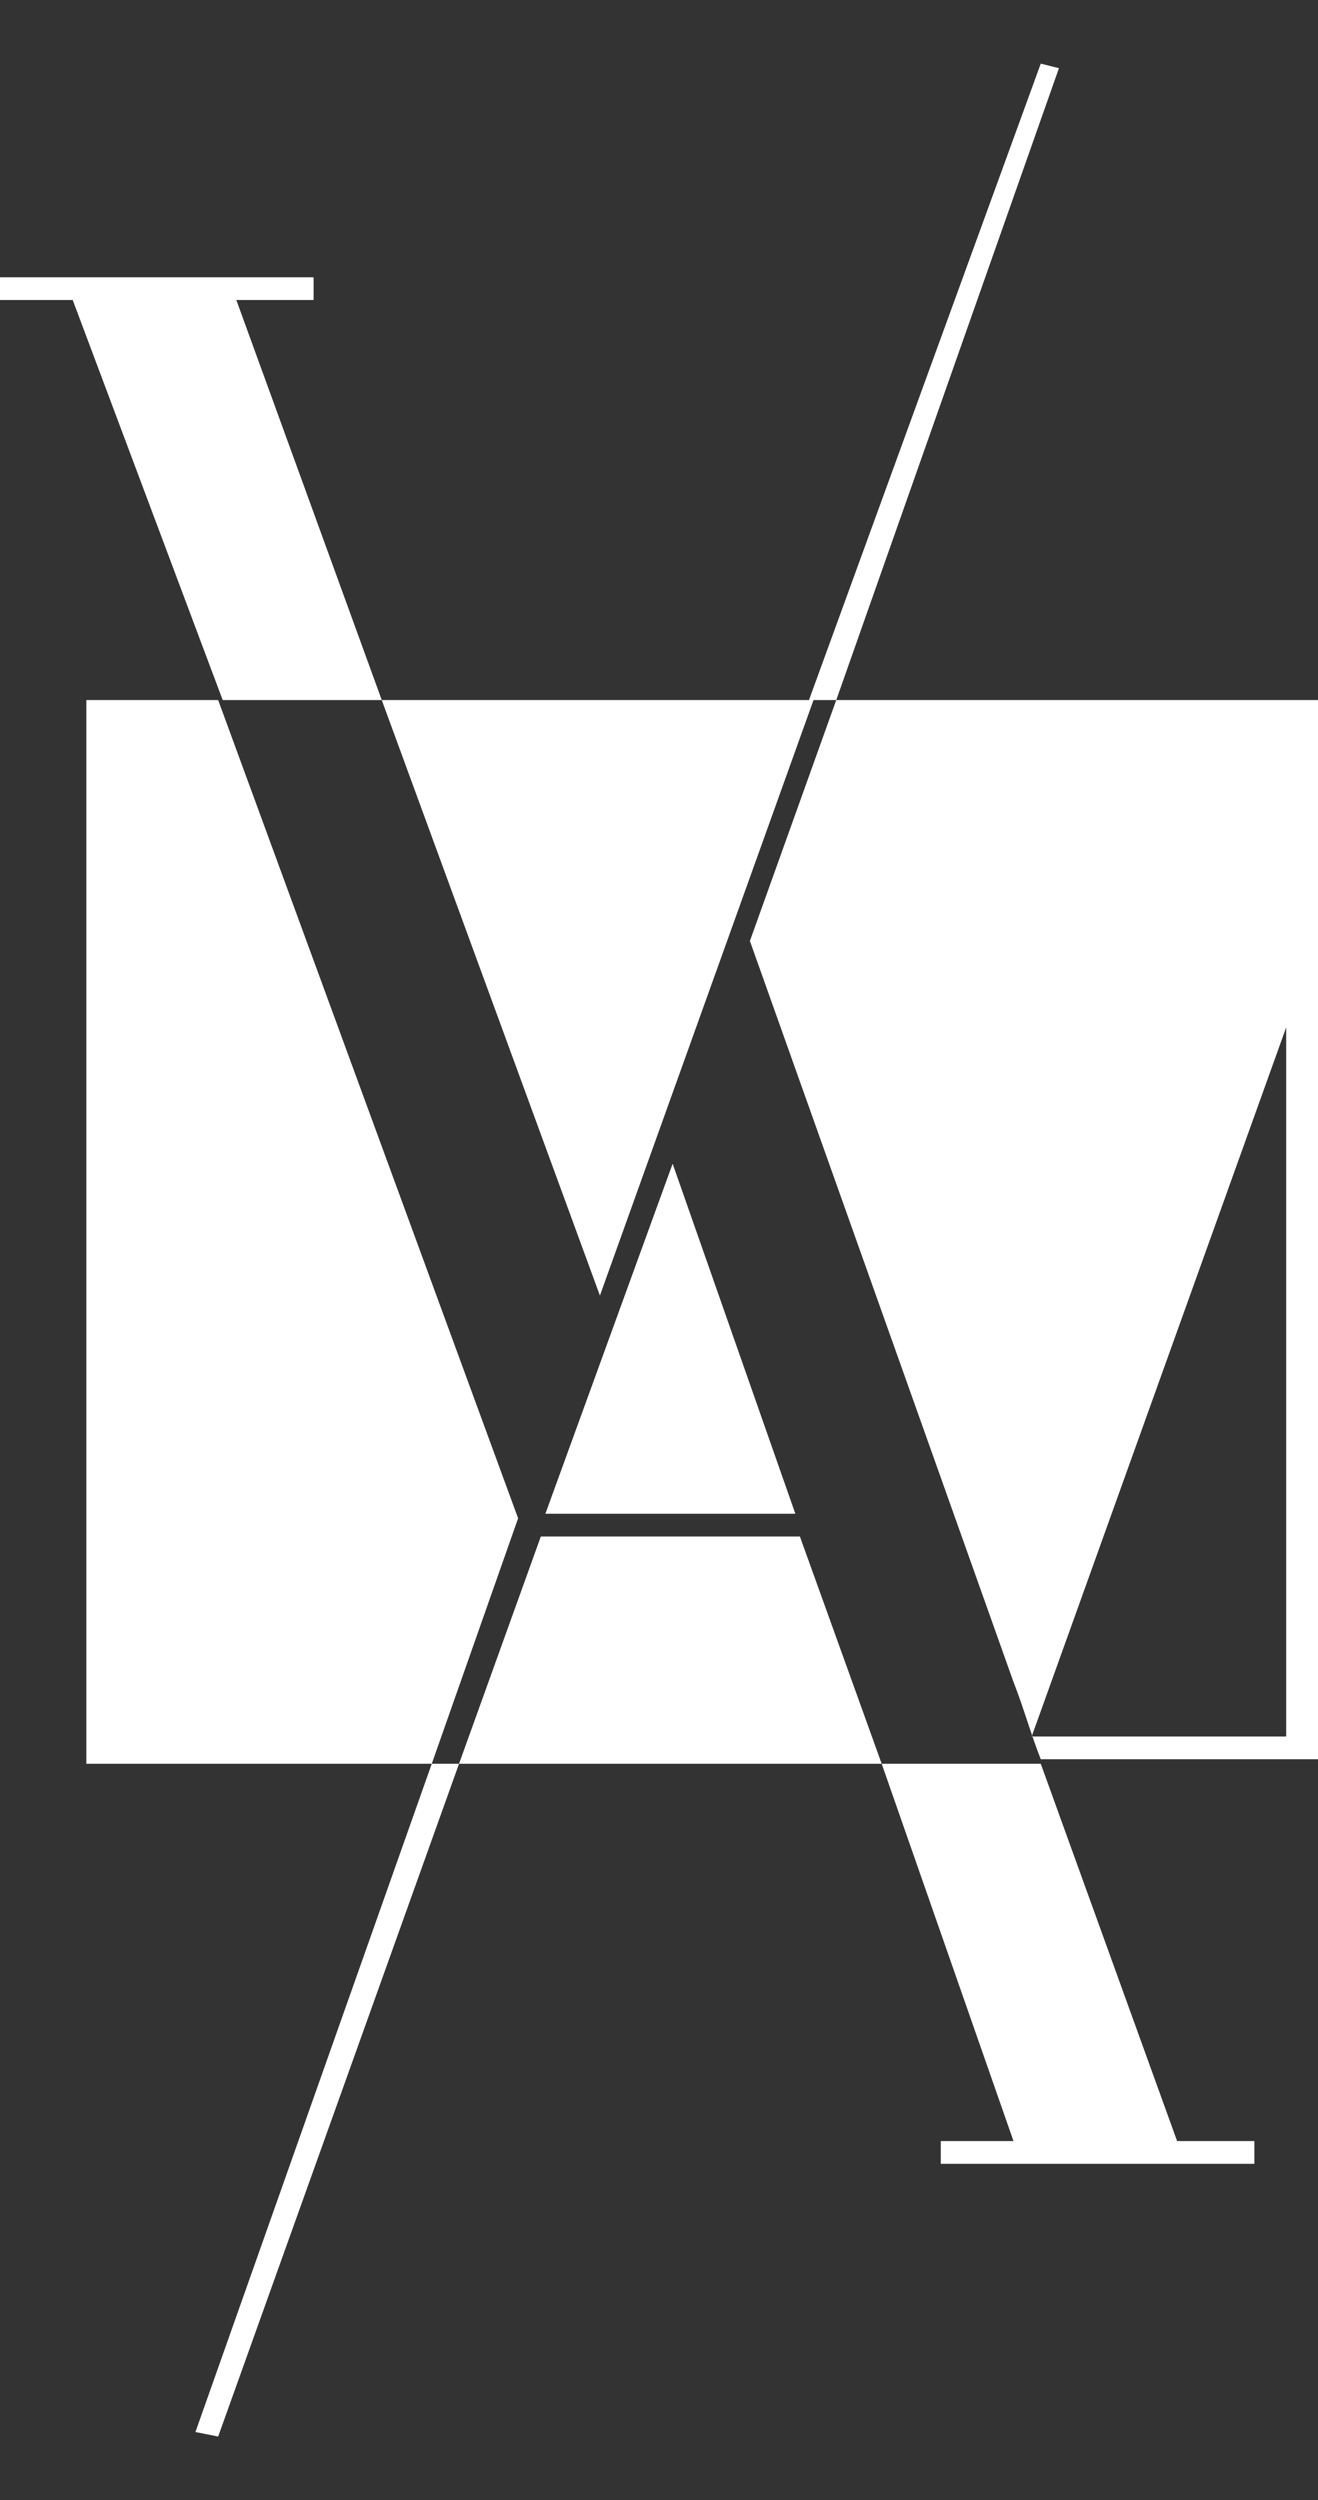
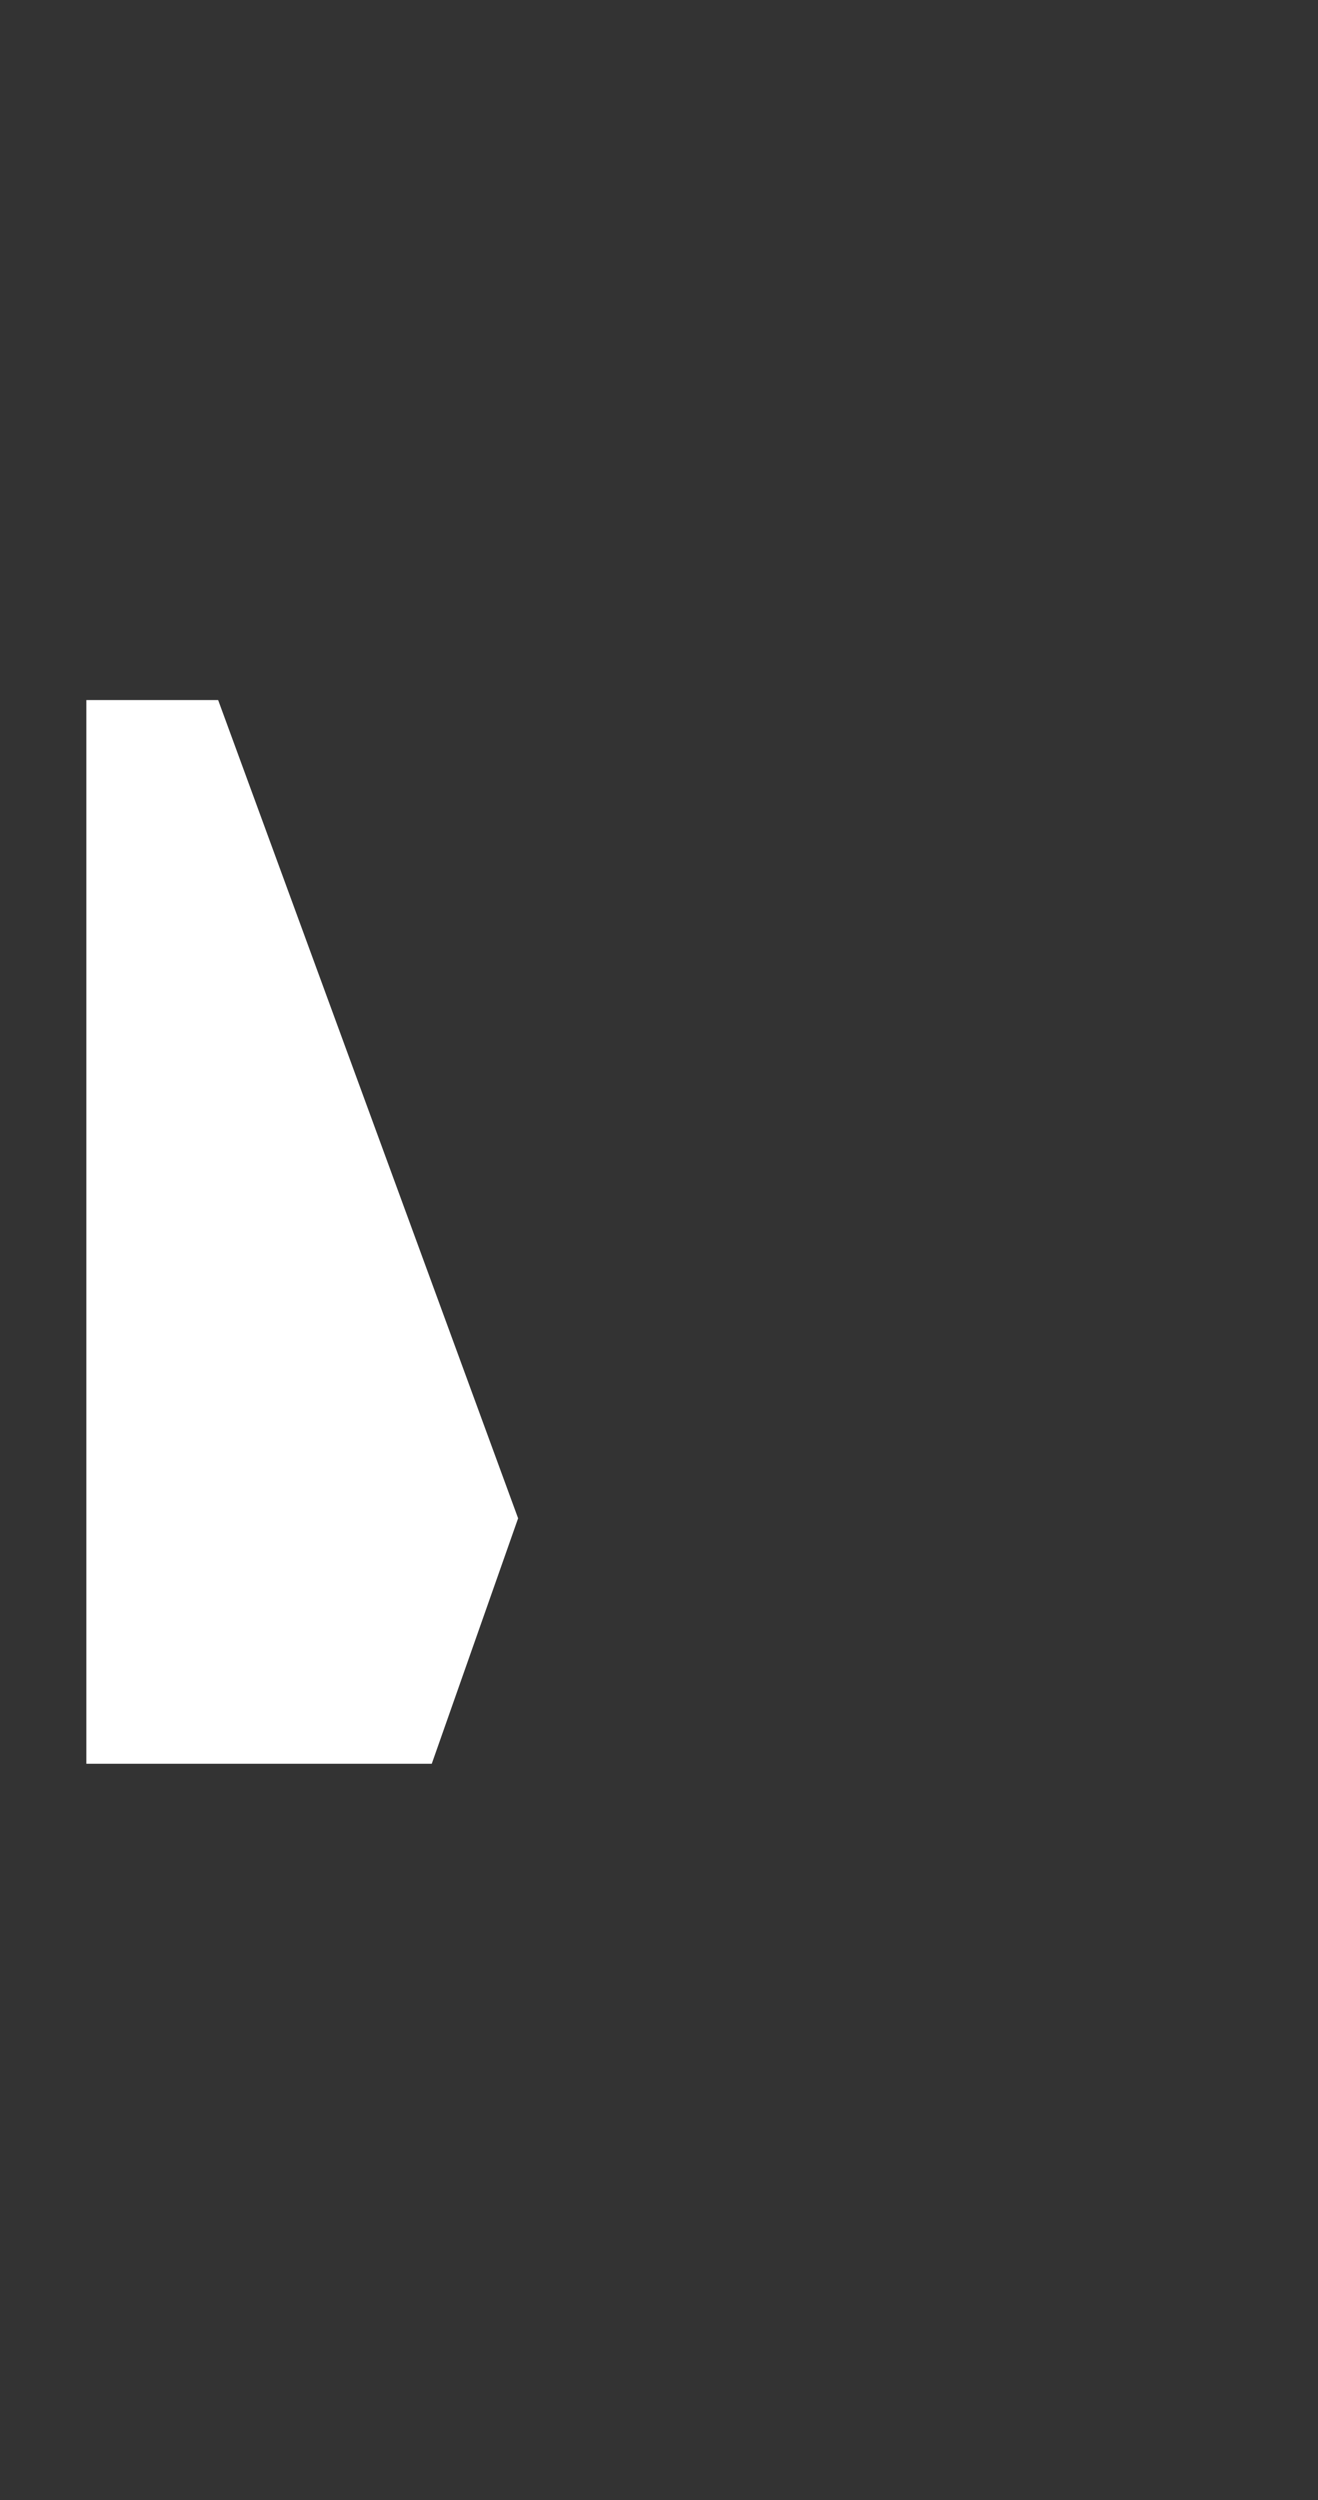
<svg xmlns="http://www.w3.org/2000/svg" version="1.1" id="Layer_1" x="0px" y="0px" viewBox="0 0 29 55" style="enable-background:new 0 0 29 55;" xml:space="preserve">
  <rect x="0" y="0" width="29" height="55" fill="#333333" stroke="none" />
  <style type="text/css">
	.st0{fill:#FFFFFF;}
</style>
  <g>
-     <polygon class="st0" points="17.5,33.3 14.8,25.6 12,33.3  " />
-     <polygon class="st0" points="8.4,15.4 13.2,28.5 17.9,15.4 18.4,15.4 23.3,1.5 22.9,1.4 17.8,15.4 8.4,15.4 5.2,6.6 6.9,6.6    6.9,6.1 0,6.1 0,6.6 1.6,6.6 4.9,15.4  " />
-     <path class="st0" d="M29,15.4h-5h-1.7h-3.9l-1.9,5.3L22.3,37c0.2,0.5,0.4,1.2,0.6,1.7H29V15.4z M28.3,38.2h-5.6l5.6-15.6V38.2z" />
    <polygon class="st0" points="11.4,33.4 4.8,15.4 1.9,15.4 1.9,38.8 9.5,38.8  " />
-     <polygon class="st0" points="17.6,33.8 11.9,33.8 10.1,38.8 9.5,38.8 4.3,53.5 4.8,53.6 10.1,38.8 19.4,38.8 22.3,47.1 20.7,47.1    20.7,47.6 27.6,47.6 27.6,47.1 25.9,47.1 22.9,38.8 19.4,38.8  " />
  </g>
</svg>